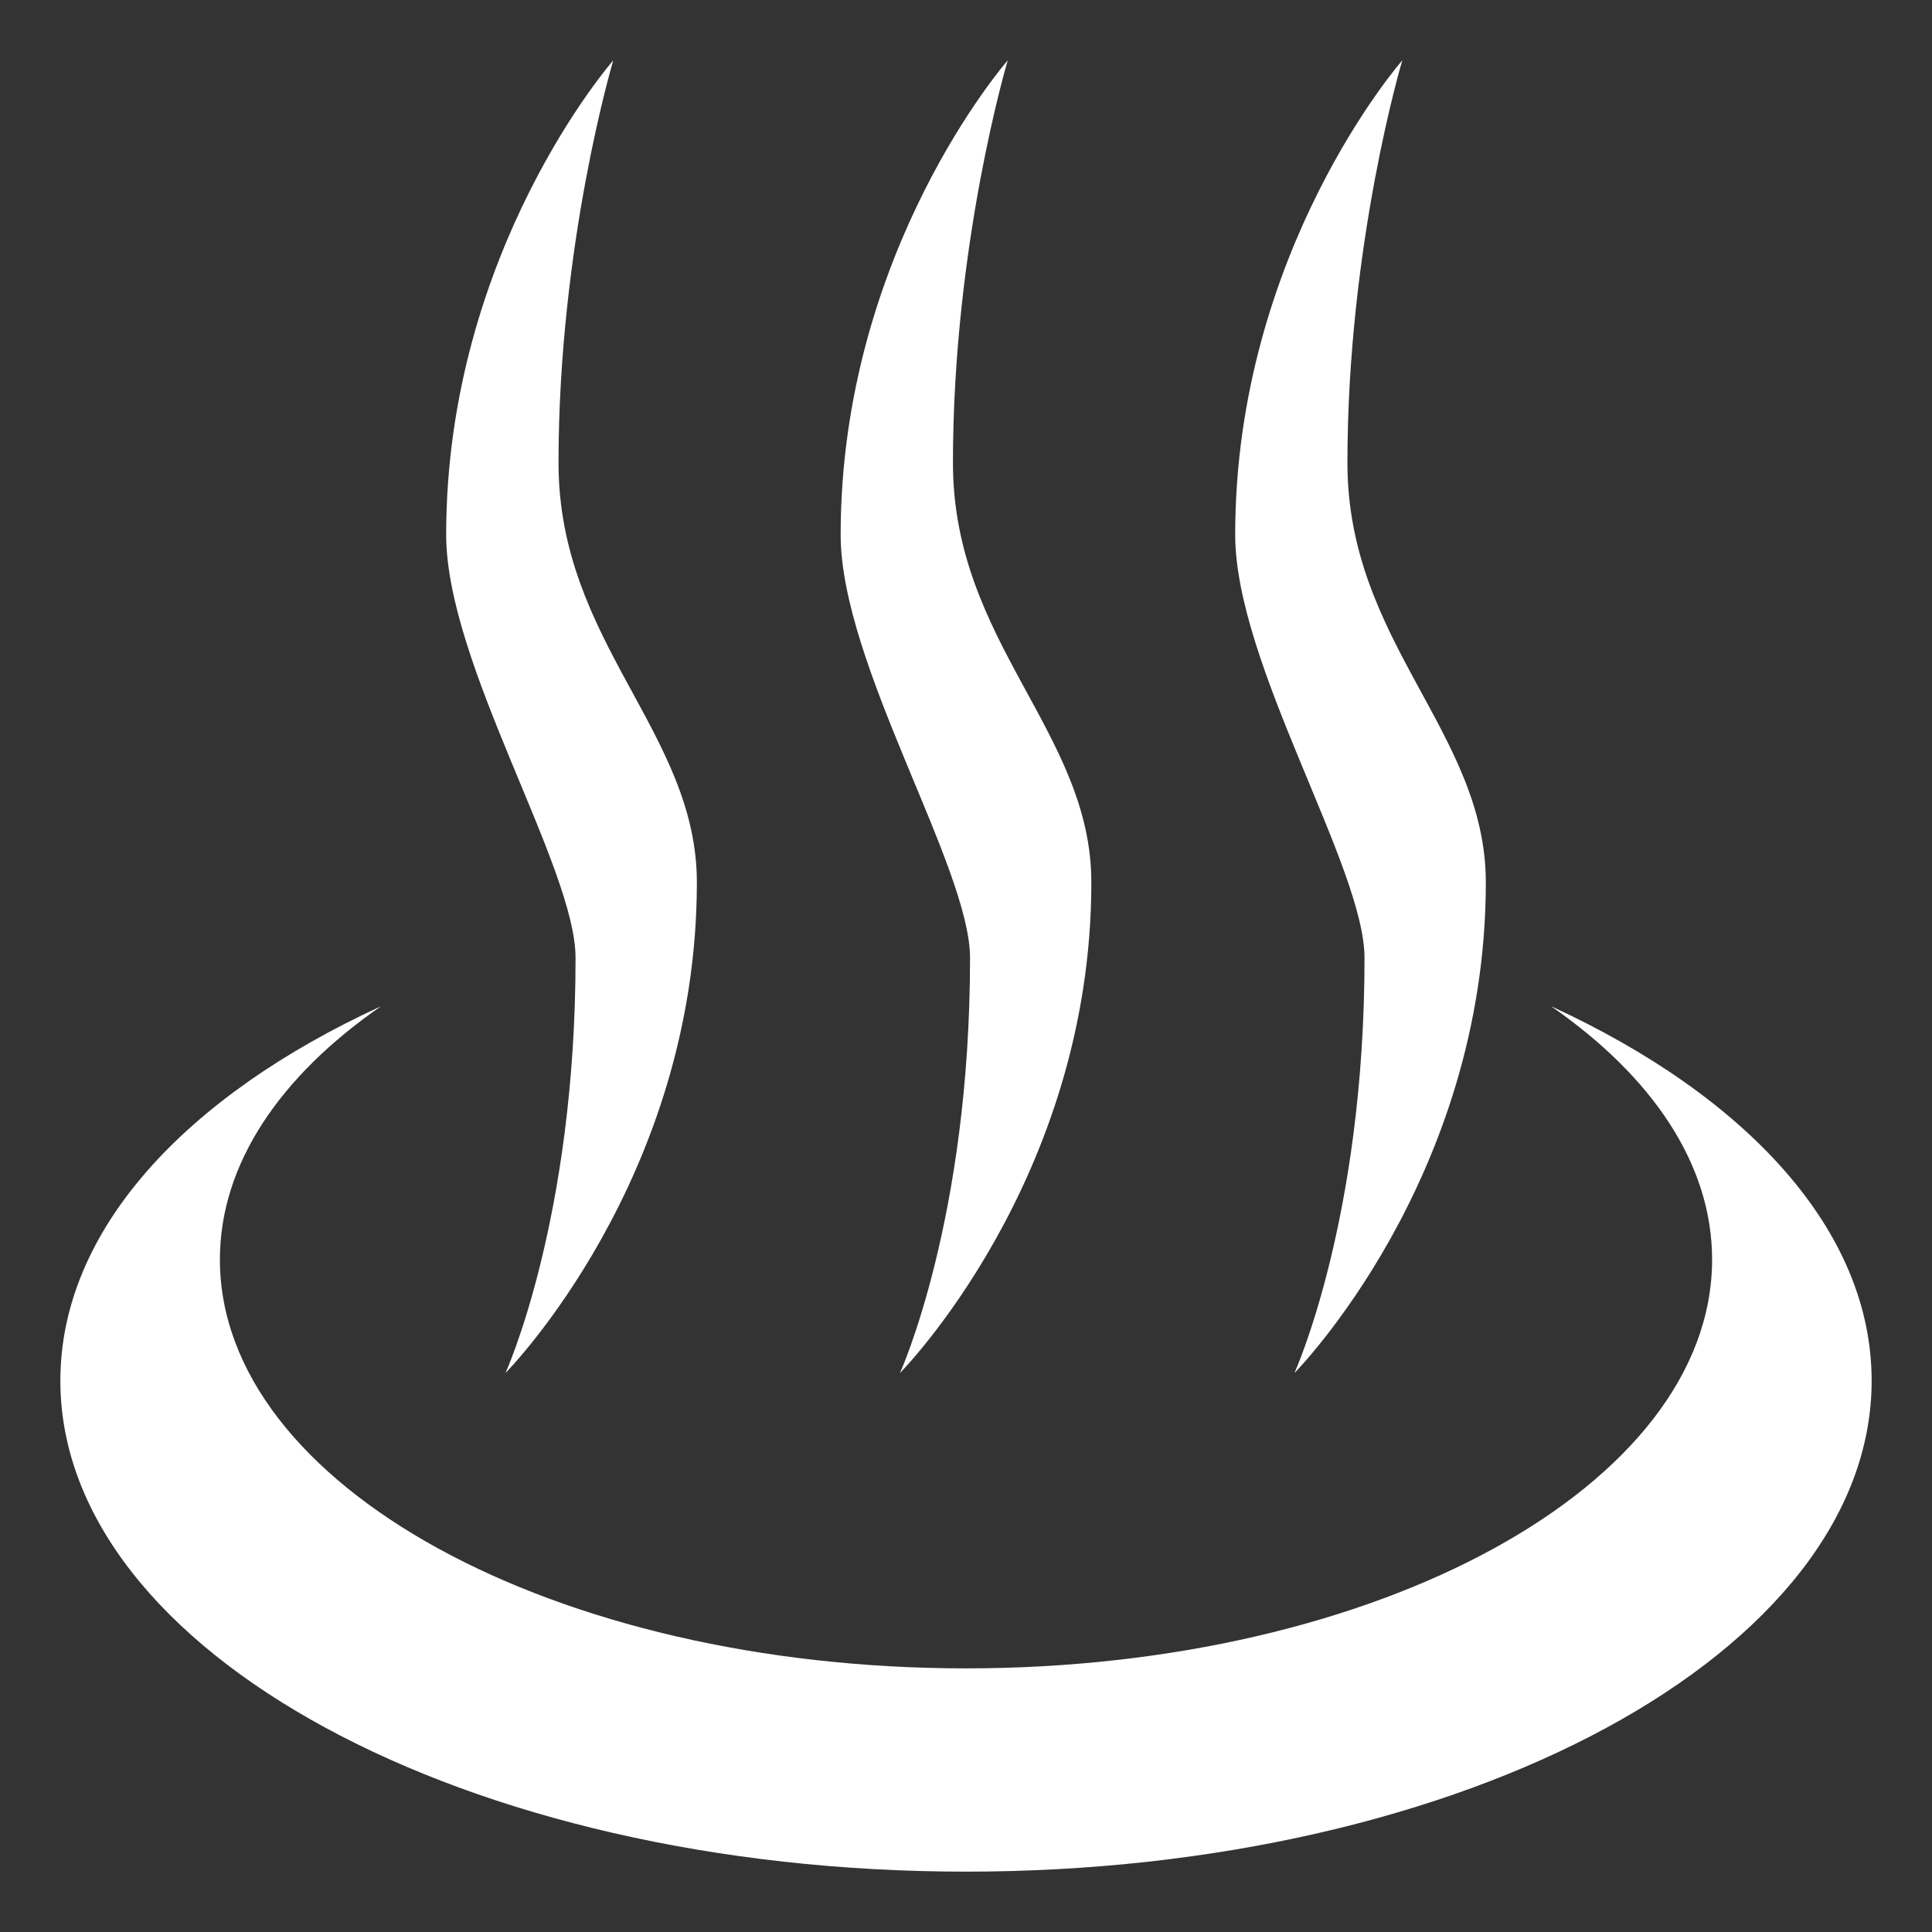
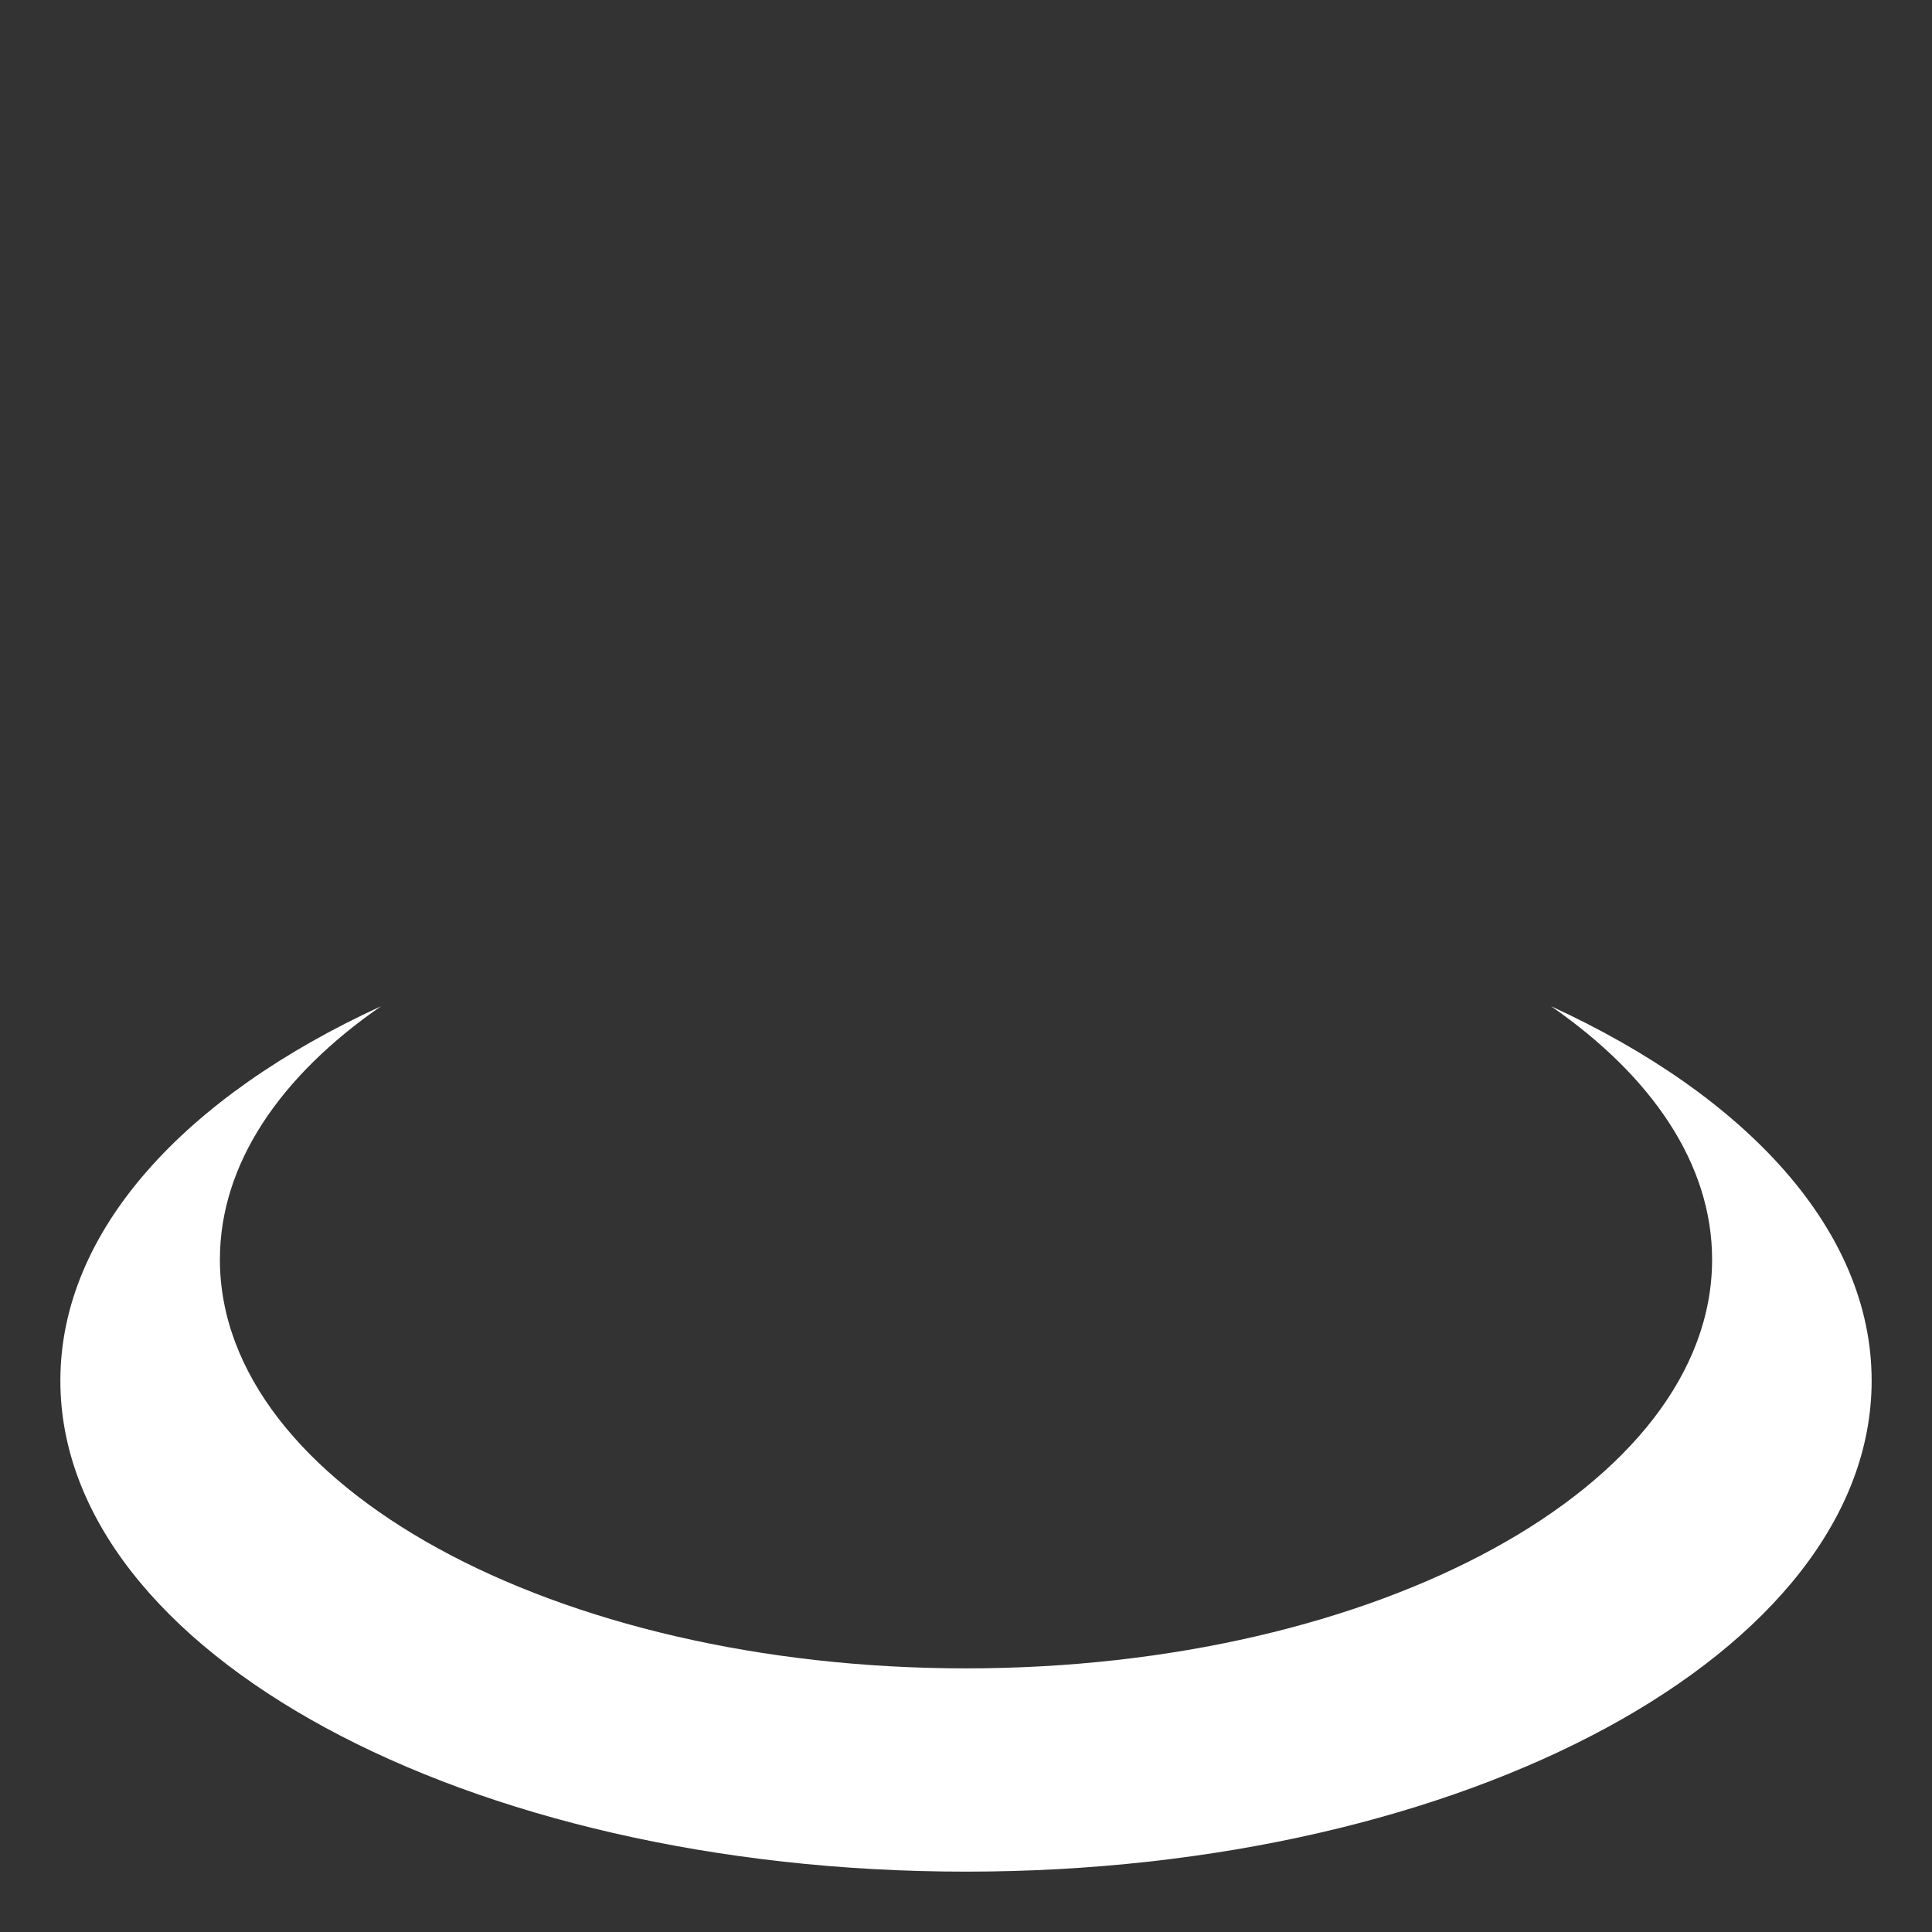
<svg xmlns="http://www.w3.org/2000/svg" width="33" height="33" viewBox="0 0 33 33" fill="none">
  <rect x="0" y="0" width="33" height="33" fill="#333333" stroke="none" />
  <path d="M26.493 17.187C28.211 18.377 29.244 19.878 29.244 21.513C29.244 25.37 23.538 28.497 16.5 28.497C9.462 28.497 3.756 25.37 3.756 21.513C3.756 19.878 4.789 18.377 6.507 17.188C3.161 18.725 1.031 21.018 1.031 23.583C1.031 28.214 7.957 31.969 16.5 31.969C25.043 31.969 31.969 28.214 31.969 23.583C31.969 21.018 29.839 18.725 26.493 17.187Z" fill="white" />
-   <path d="M10.475 1.031C10.475 1.031 9.54 4.161 9.54 7.906C9.54 10.975 11.903 12.51 11.903 15.073C11.903 20.152 8.634 23.452 8.634 23.452C8.634 23.452 9.831 20.827 9.831 16.362C9.831 14.811 7.621 11.343 7.621 9.133C7.621 4.284 10.475 1.031 10.475 1.031Z" fill="white" />
-   <path d="M17.213 1.031C17.213 1.031 16.277 4.161 16.277 7.906C16.277 10.975 18.641 12.51 18.641 15.073C18.641 20.152 15.372 23.452 15.372 23.452C15.372 23.452 16.569 20.827 16.569 16.362C16.569 14.811 14.359 11.343 14.359 9.133C14.359 4.284 17.213 1.031 17.213 1.031Z" fill="white" />
-   <path d="M23.952 1.031C23.952 1.031 23.015 4.161 23.015 7.906C23.015 10.975 25.379 12.51 25.379 15.073C25.379 20.152 22.11 23.452 22.11 23.452C22.11 23.452 23.307 20.827 23.307 16.362C23.307 14.811 21.098 11.343 21.098 9.133C21.098 4.284 23.952 1.031 23.952 1.031Z" fill="white" />
</svg>